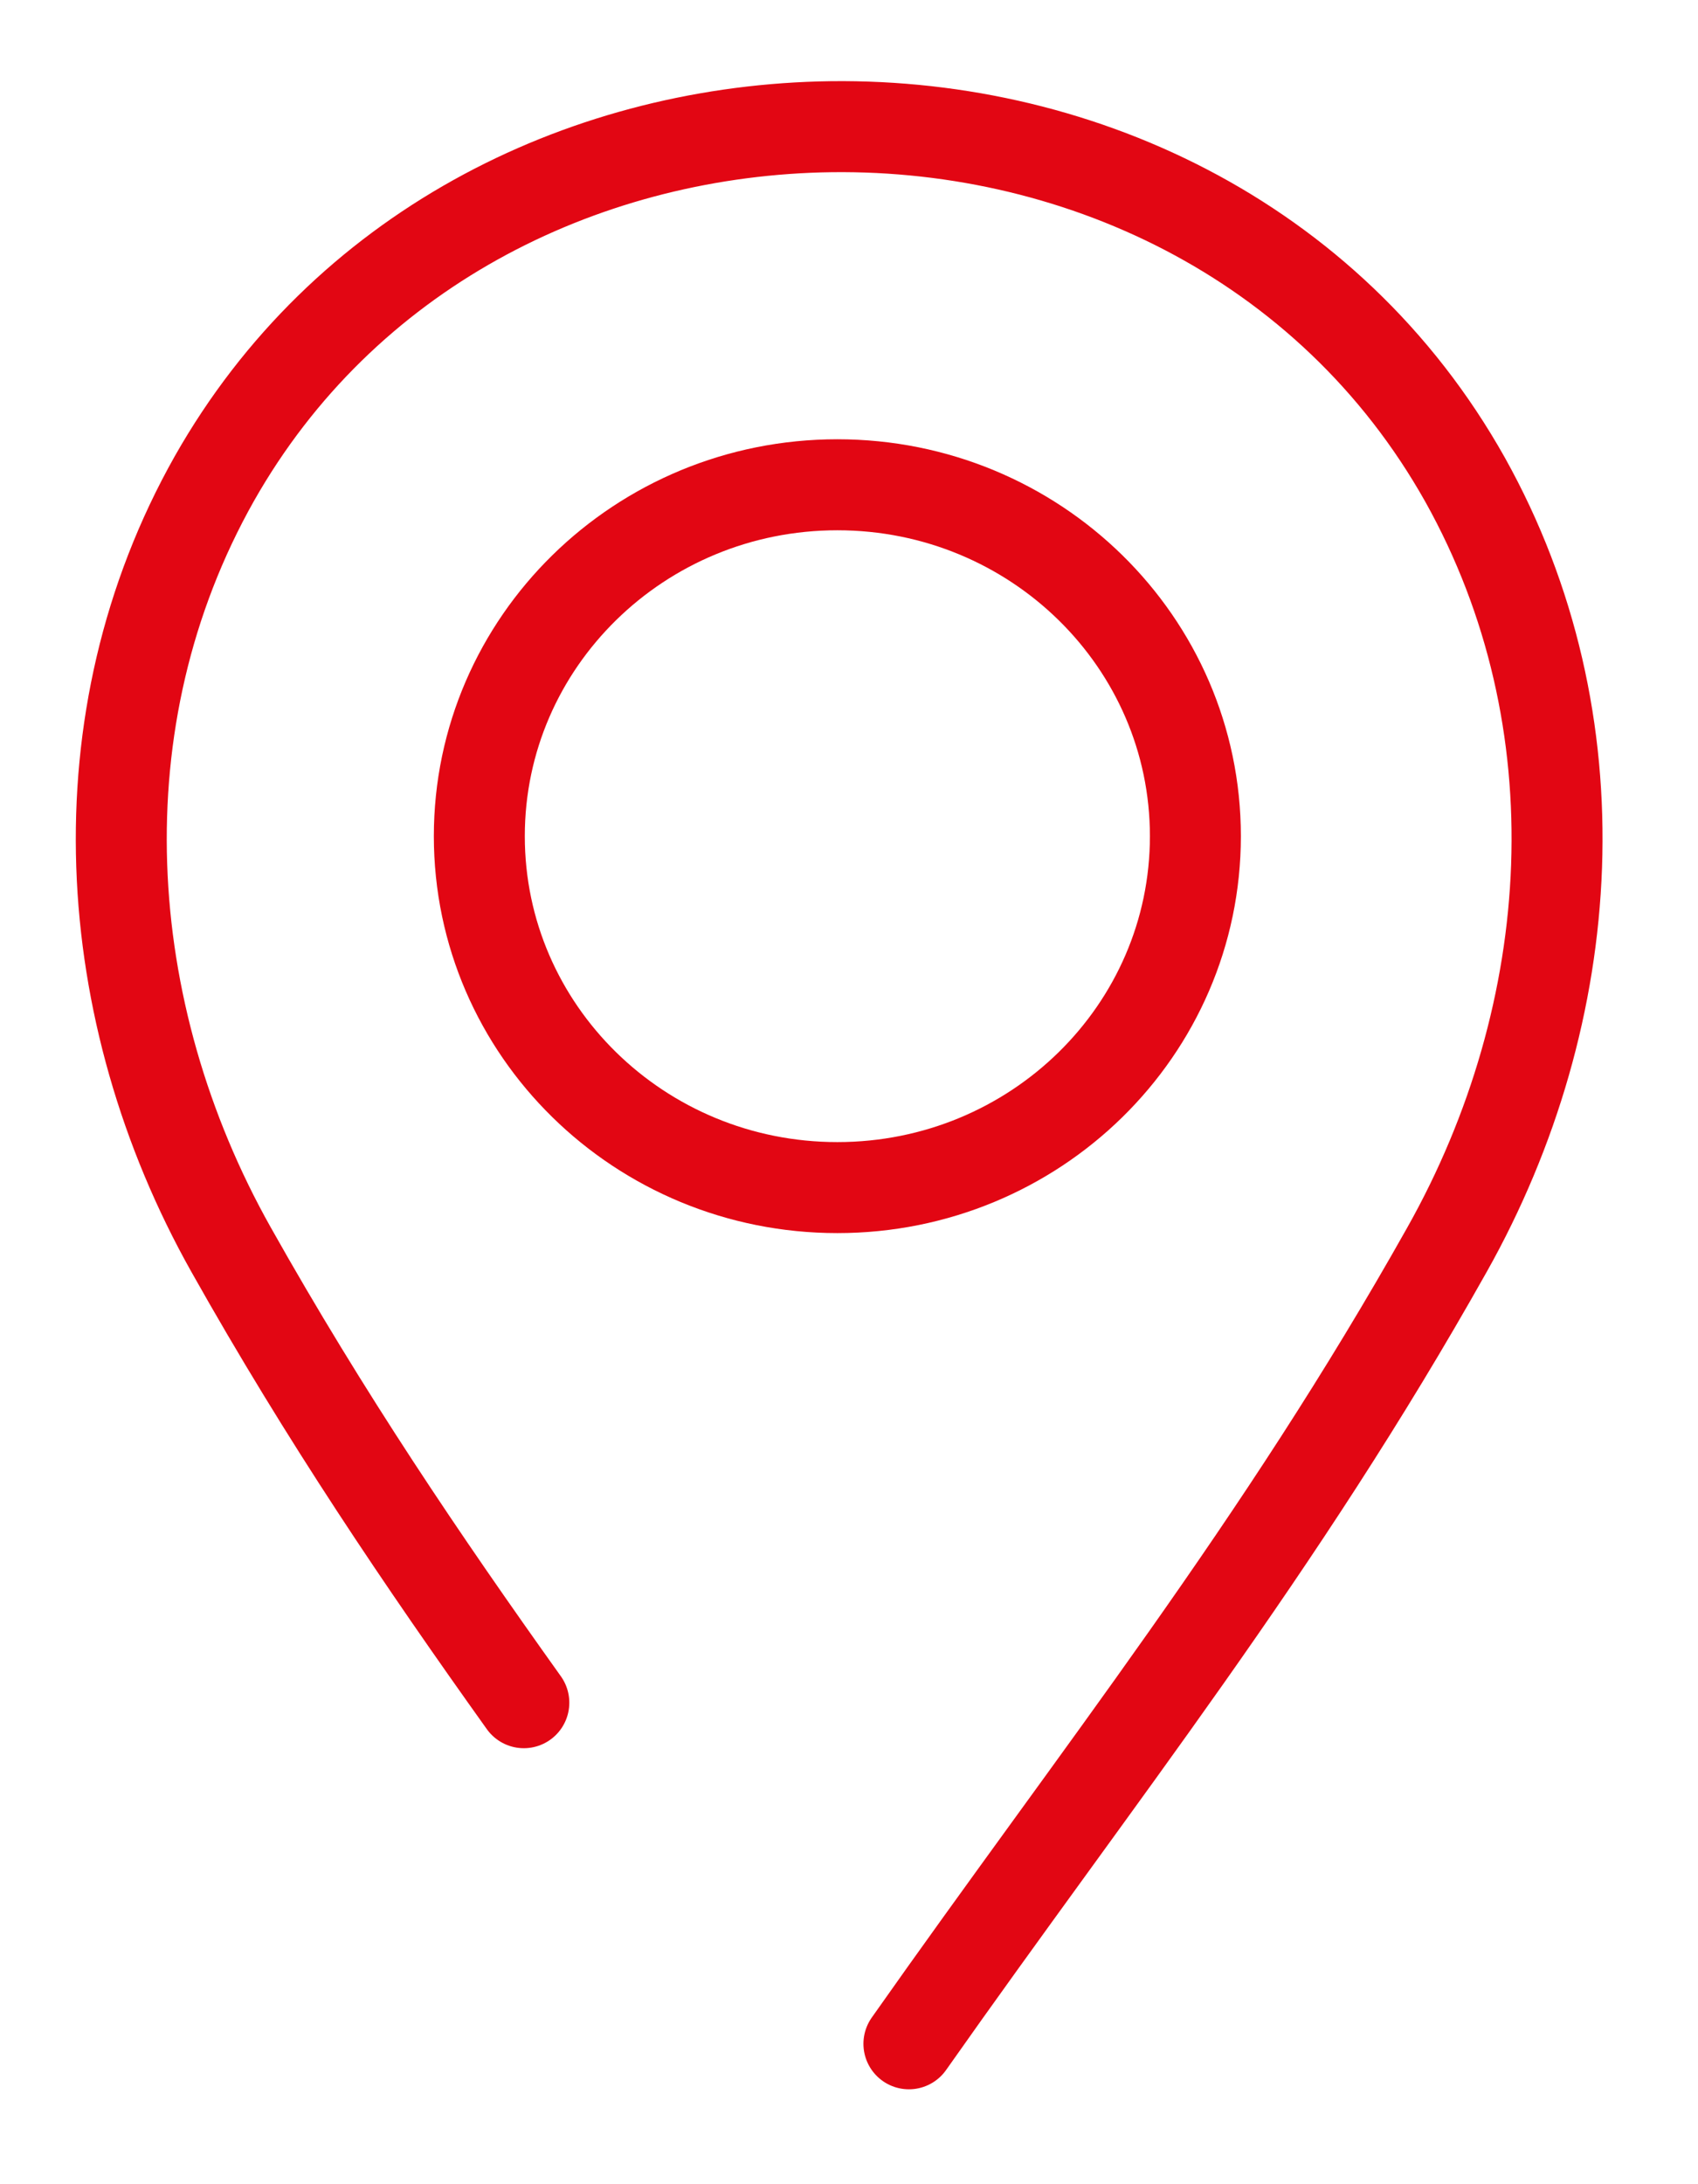
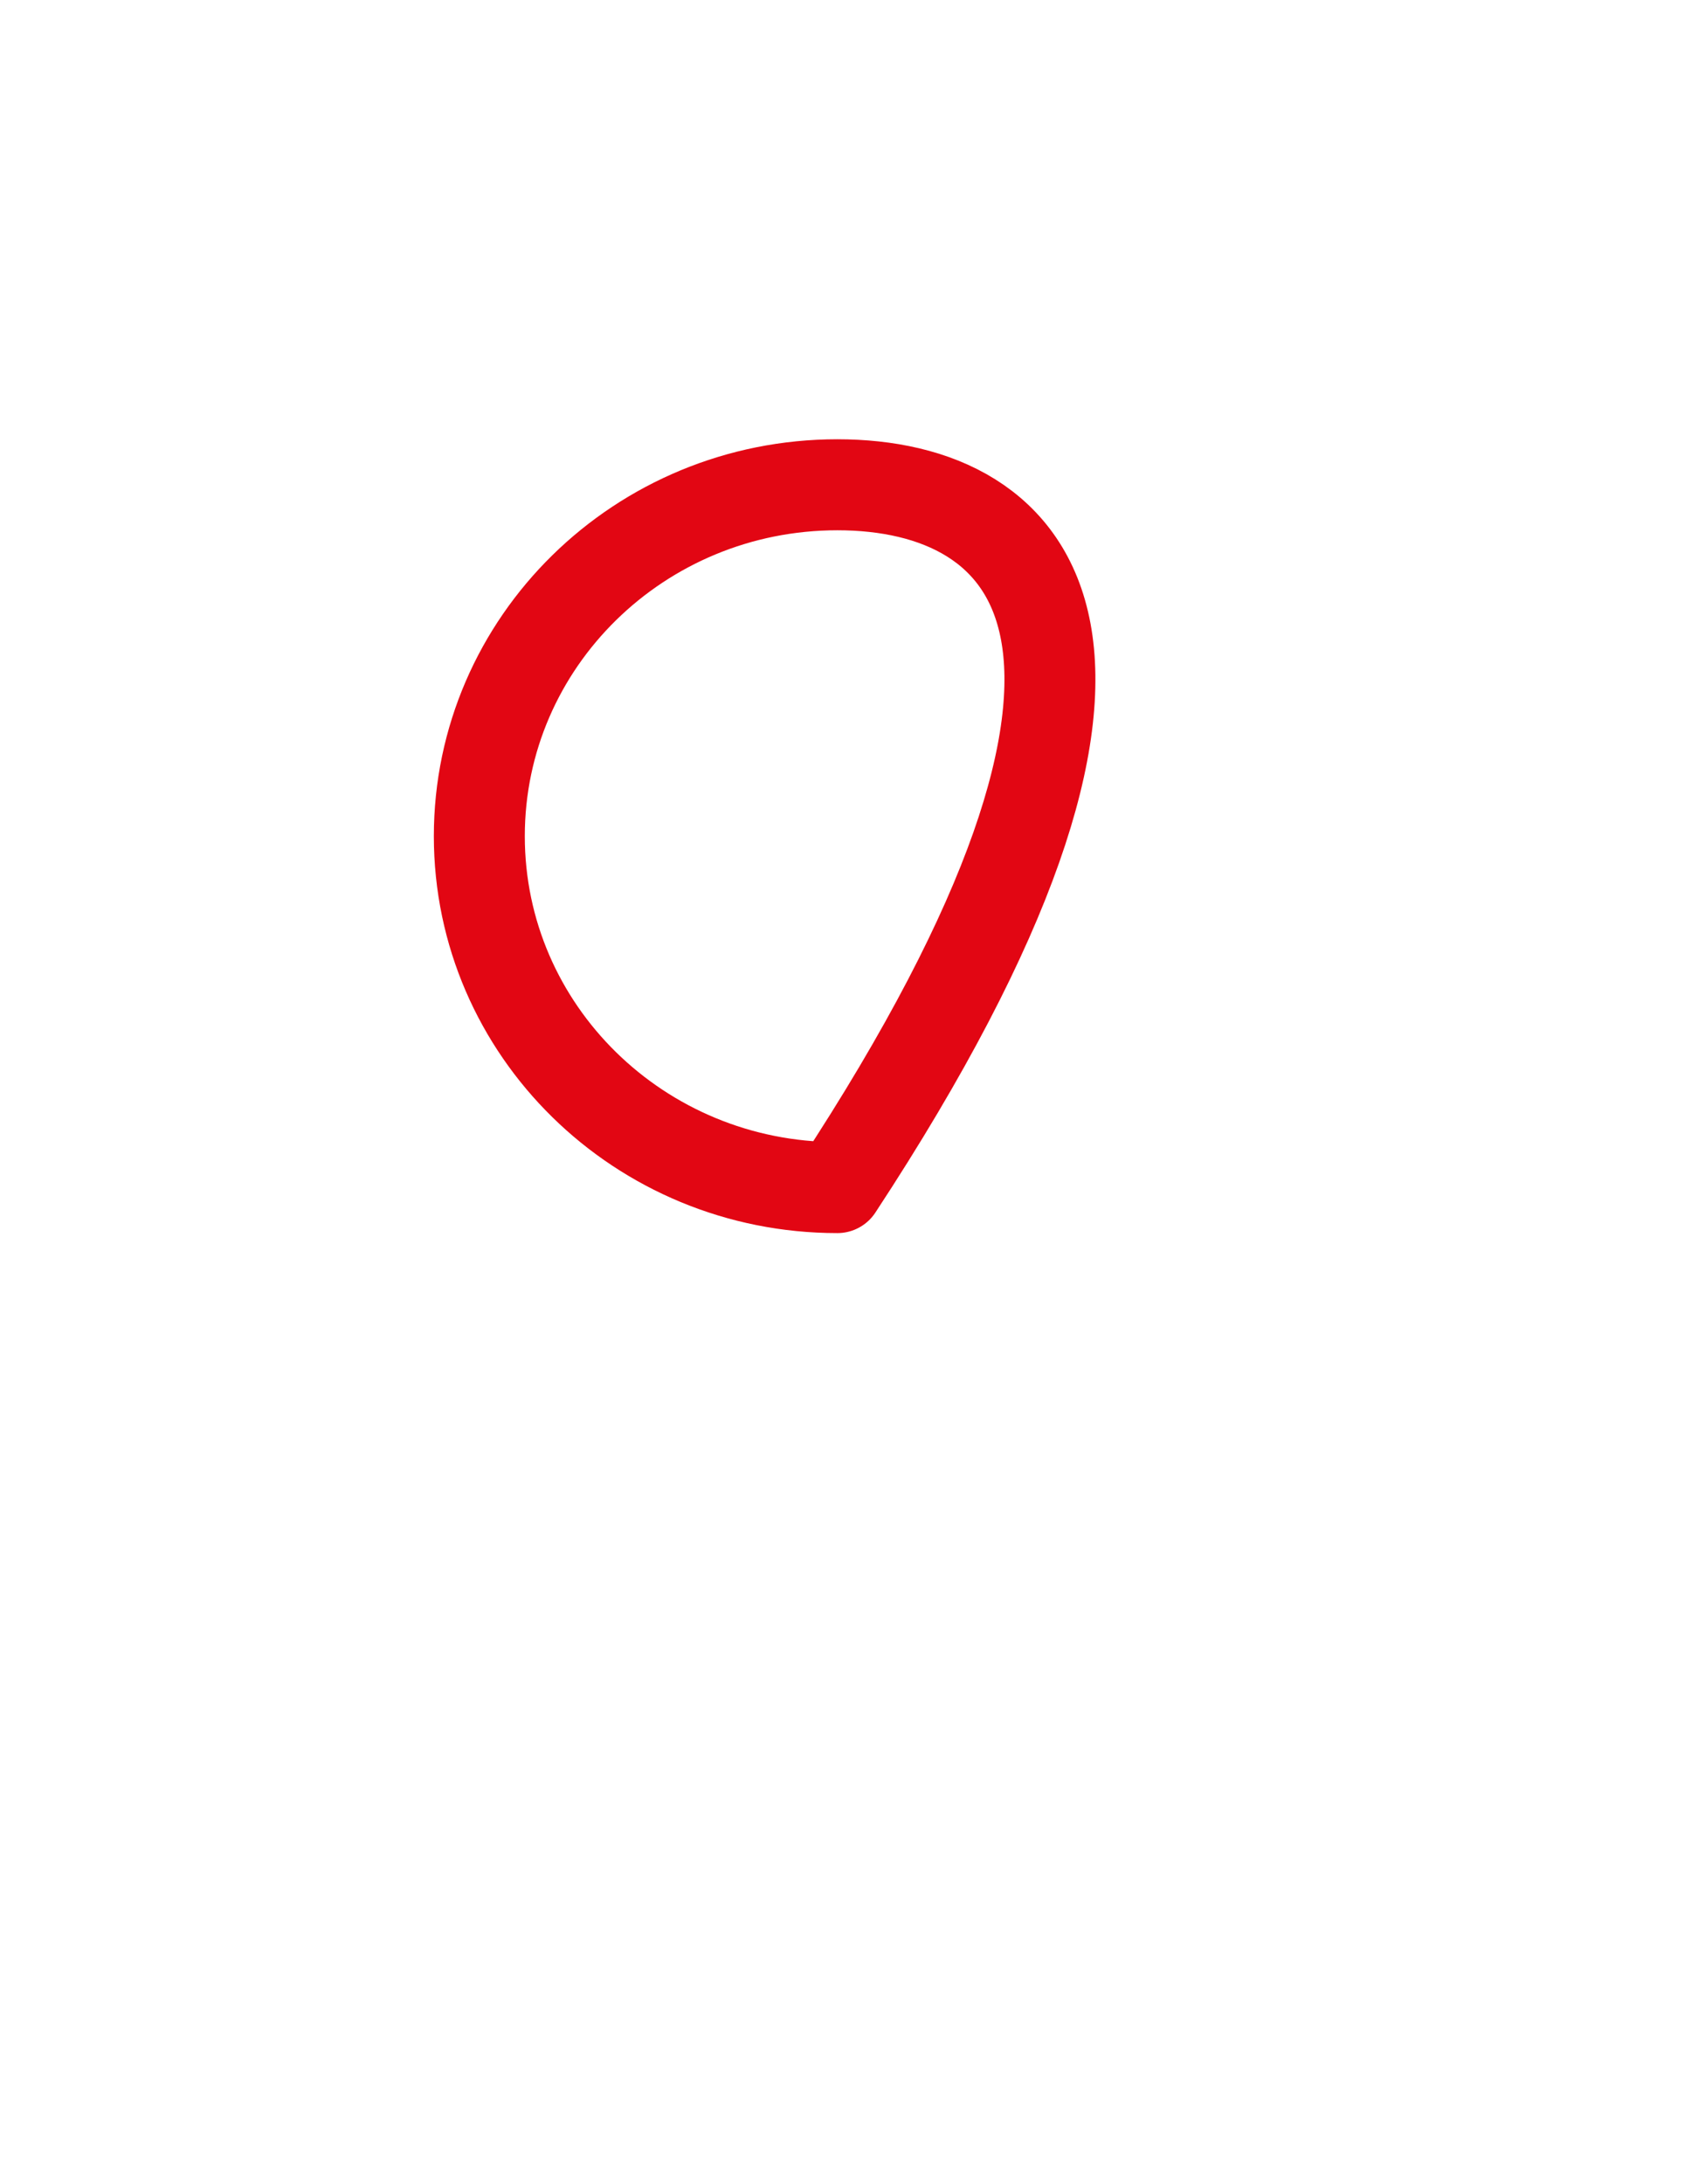
<svg xmlns="http://www.w3.org/2000/svg" width="14" height="18" viewBox="0 0 14 18" fill="none">
  <g clip-path="url(#clip0_1300_7419)">
-     <path d="M7.494 16.843C9.074 14.598 10.545 12.764 11.931 10.298C13.03 8.344 13.19 5.941 12.08 3.954C10.958 1.955 8.841 0.989 6.758 1.046C4.778 1.102 2.832 2.067 1.768 3.943C0.646 5.93 0.806 8.344 1.905 10.298C2.682 11.68 3.485 12.864 4.319 14.032" stroke="#E20613" stroke-width="0.75" stroke-linecap="round" stroke-linejoin="round" />
-     <path d="M6.904 9.787C8.534 9.787 9.856 8.491 9.856 6.891C9.856 5.292 8.534 3.995 6.904 3.995C5.274 3.995 3.952 5.292 3.952 6.891C3.952 8.491 5.274 9.787 6.904 9.787Z" stroke="#E20613" stroke-width="0.75" stroke-linecap="round" stroke-linejoin="round" />
+     <path d="M6.904 9.787C9.856 5.292 8.534 3.995 6.904 3.995C5.274 3.995 3.952 5.292 3.952 6.891C3.952 8.491 5.274 9.787 6.904 9.787Z" stroke="#E20613" stroke-width="0.75" stroke-linecap="round" stroke-linejoin="round" />
  </g>
  <defs>
    <clipPath id="clip0_1300_7419">
      <rect width="14" height="17" fill="white" transform="translate(0 0.543)" />
    </clipPath>
  </defs>
</svg>